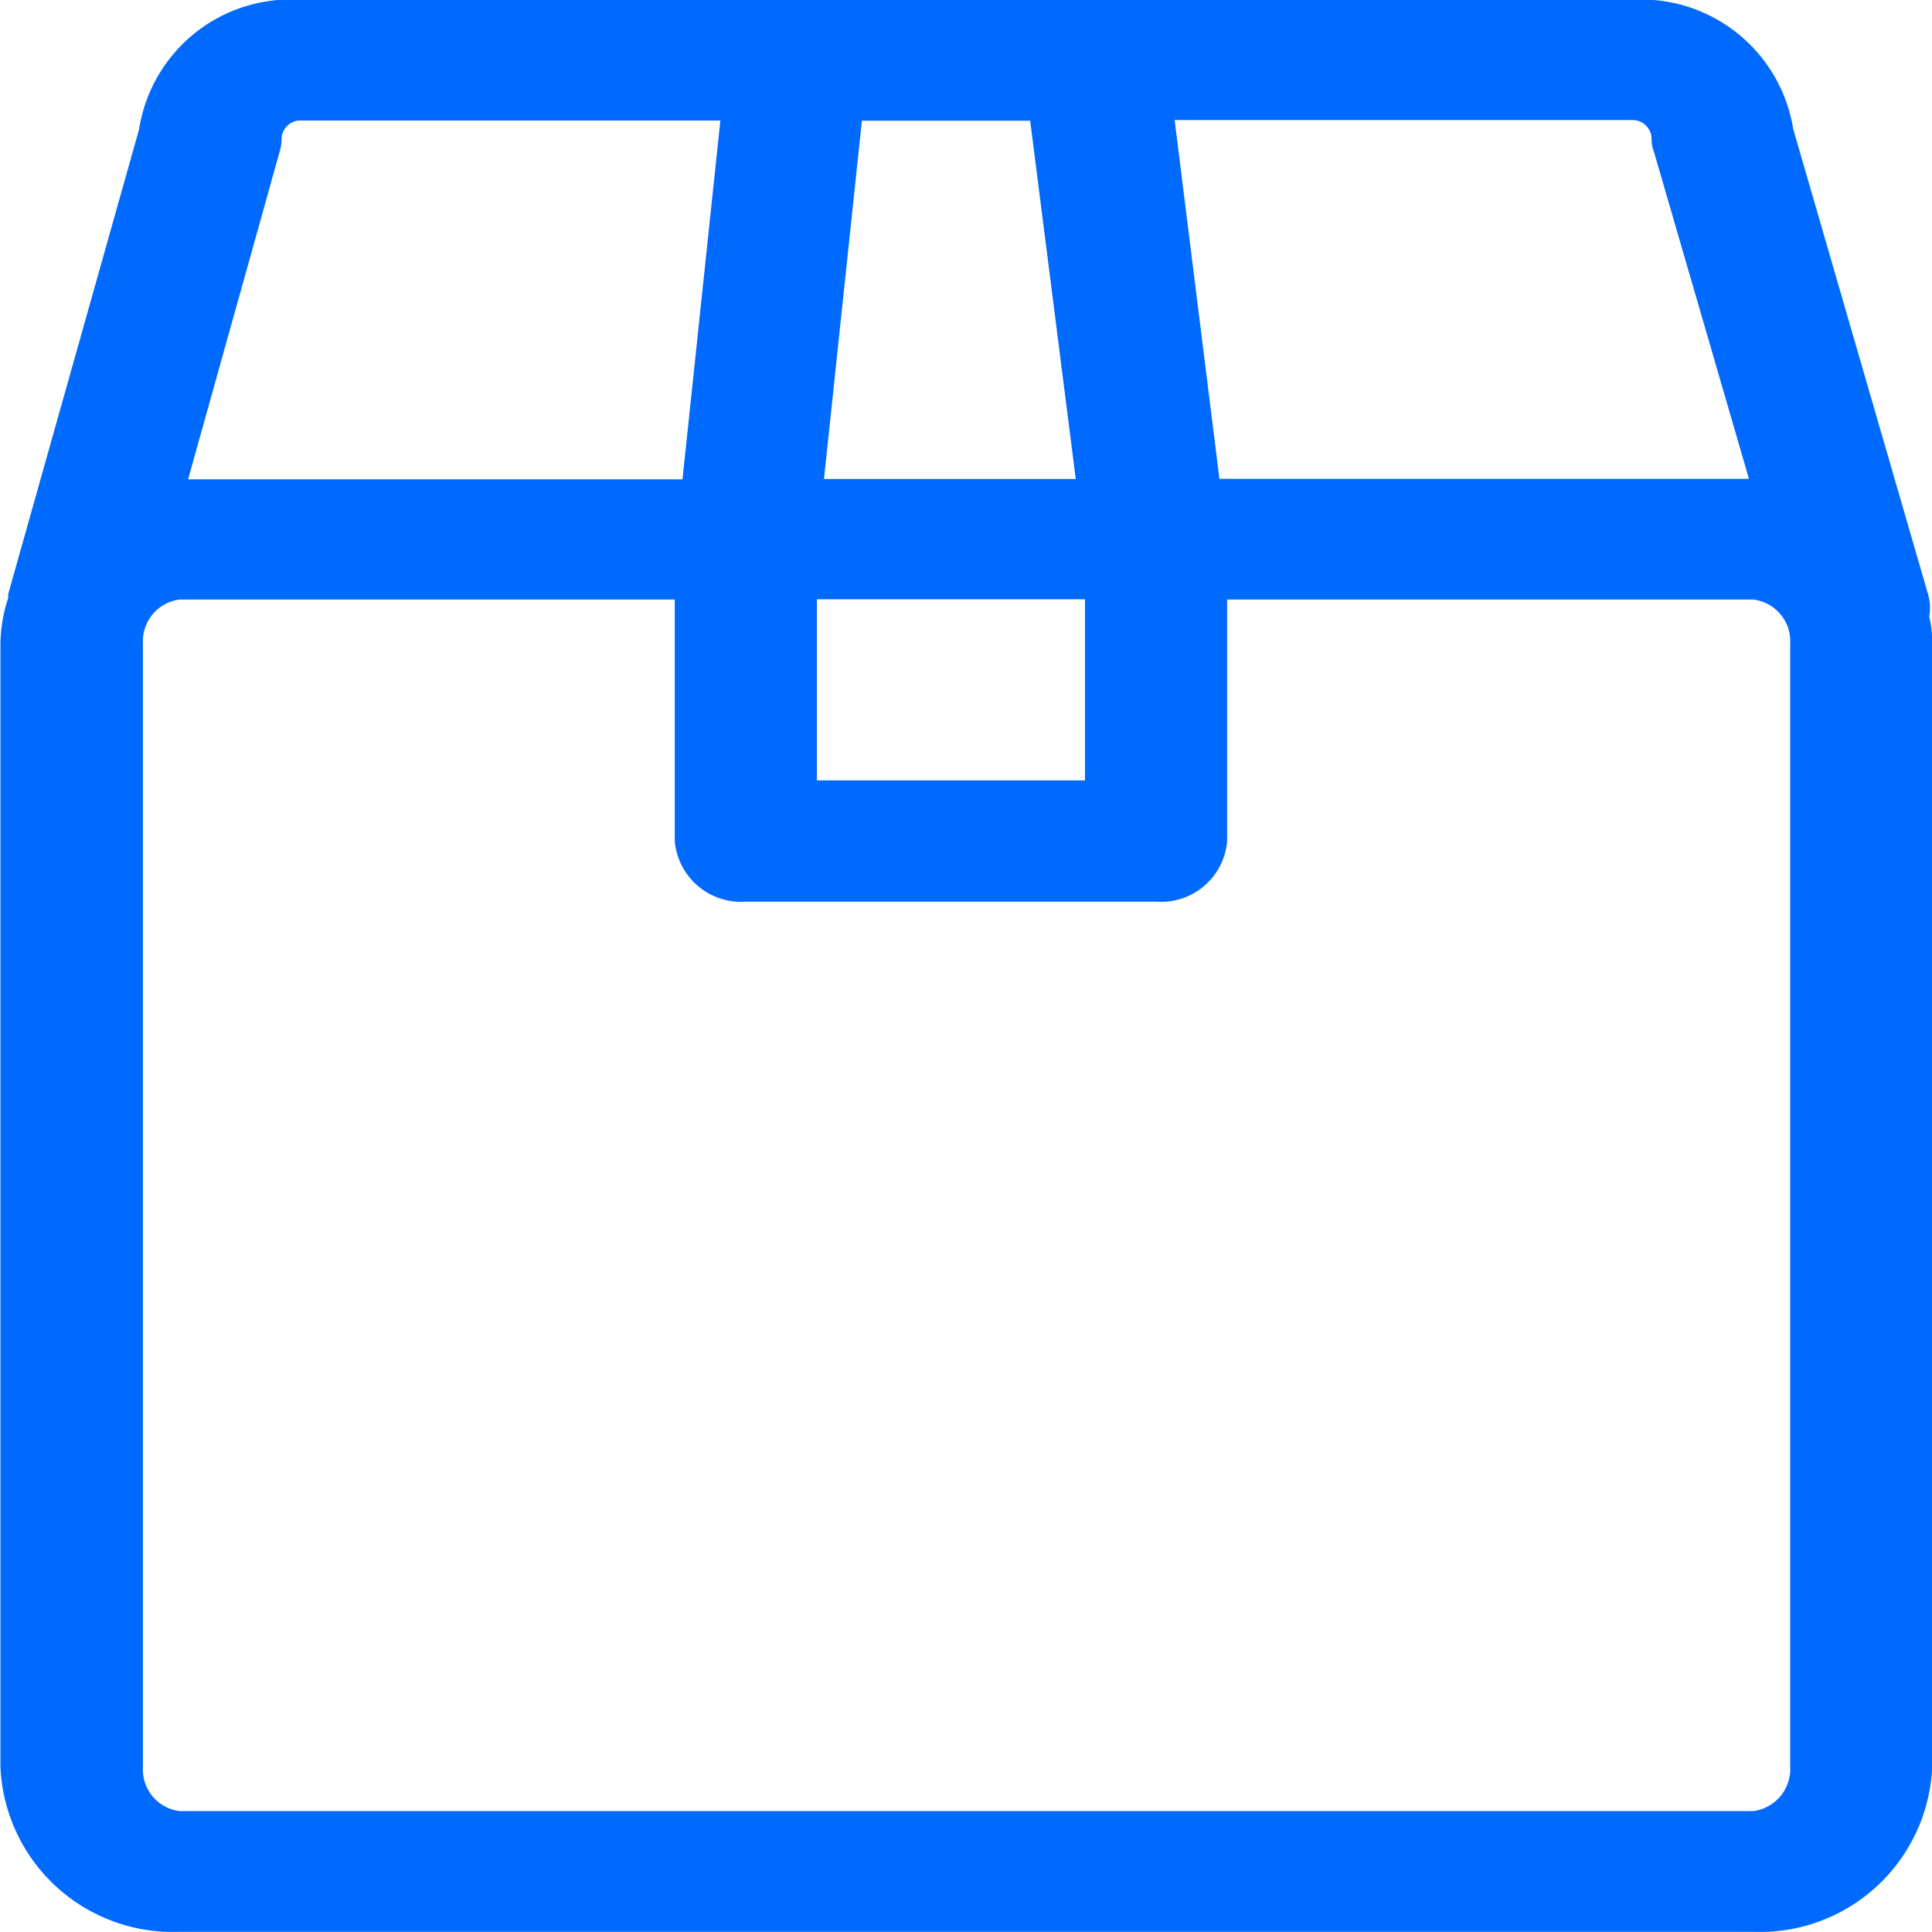
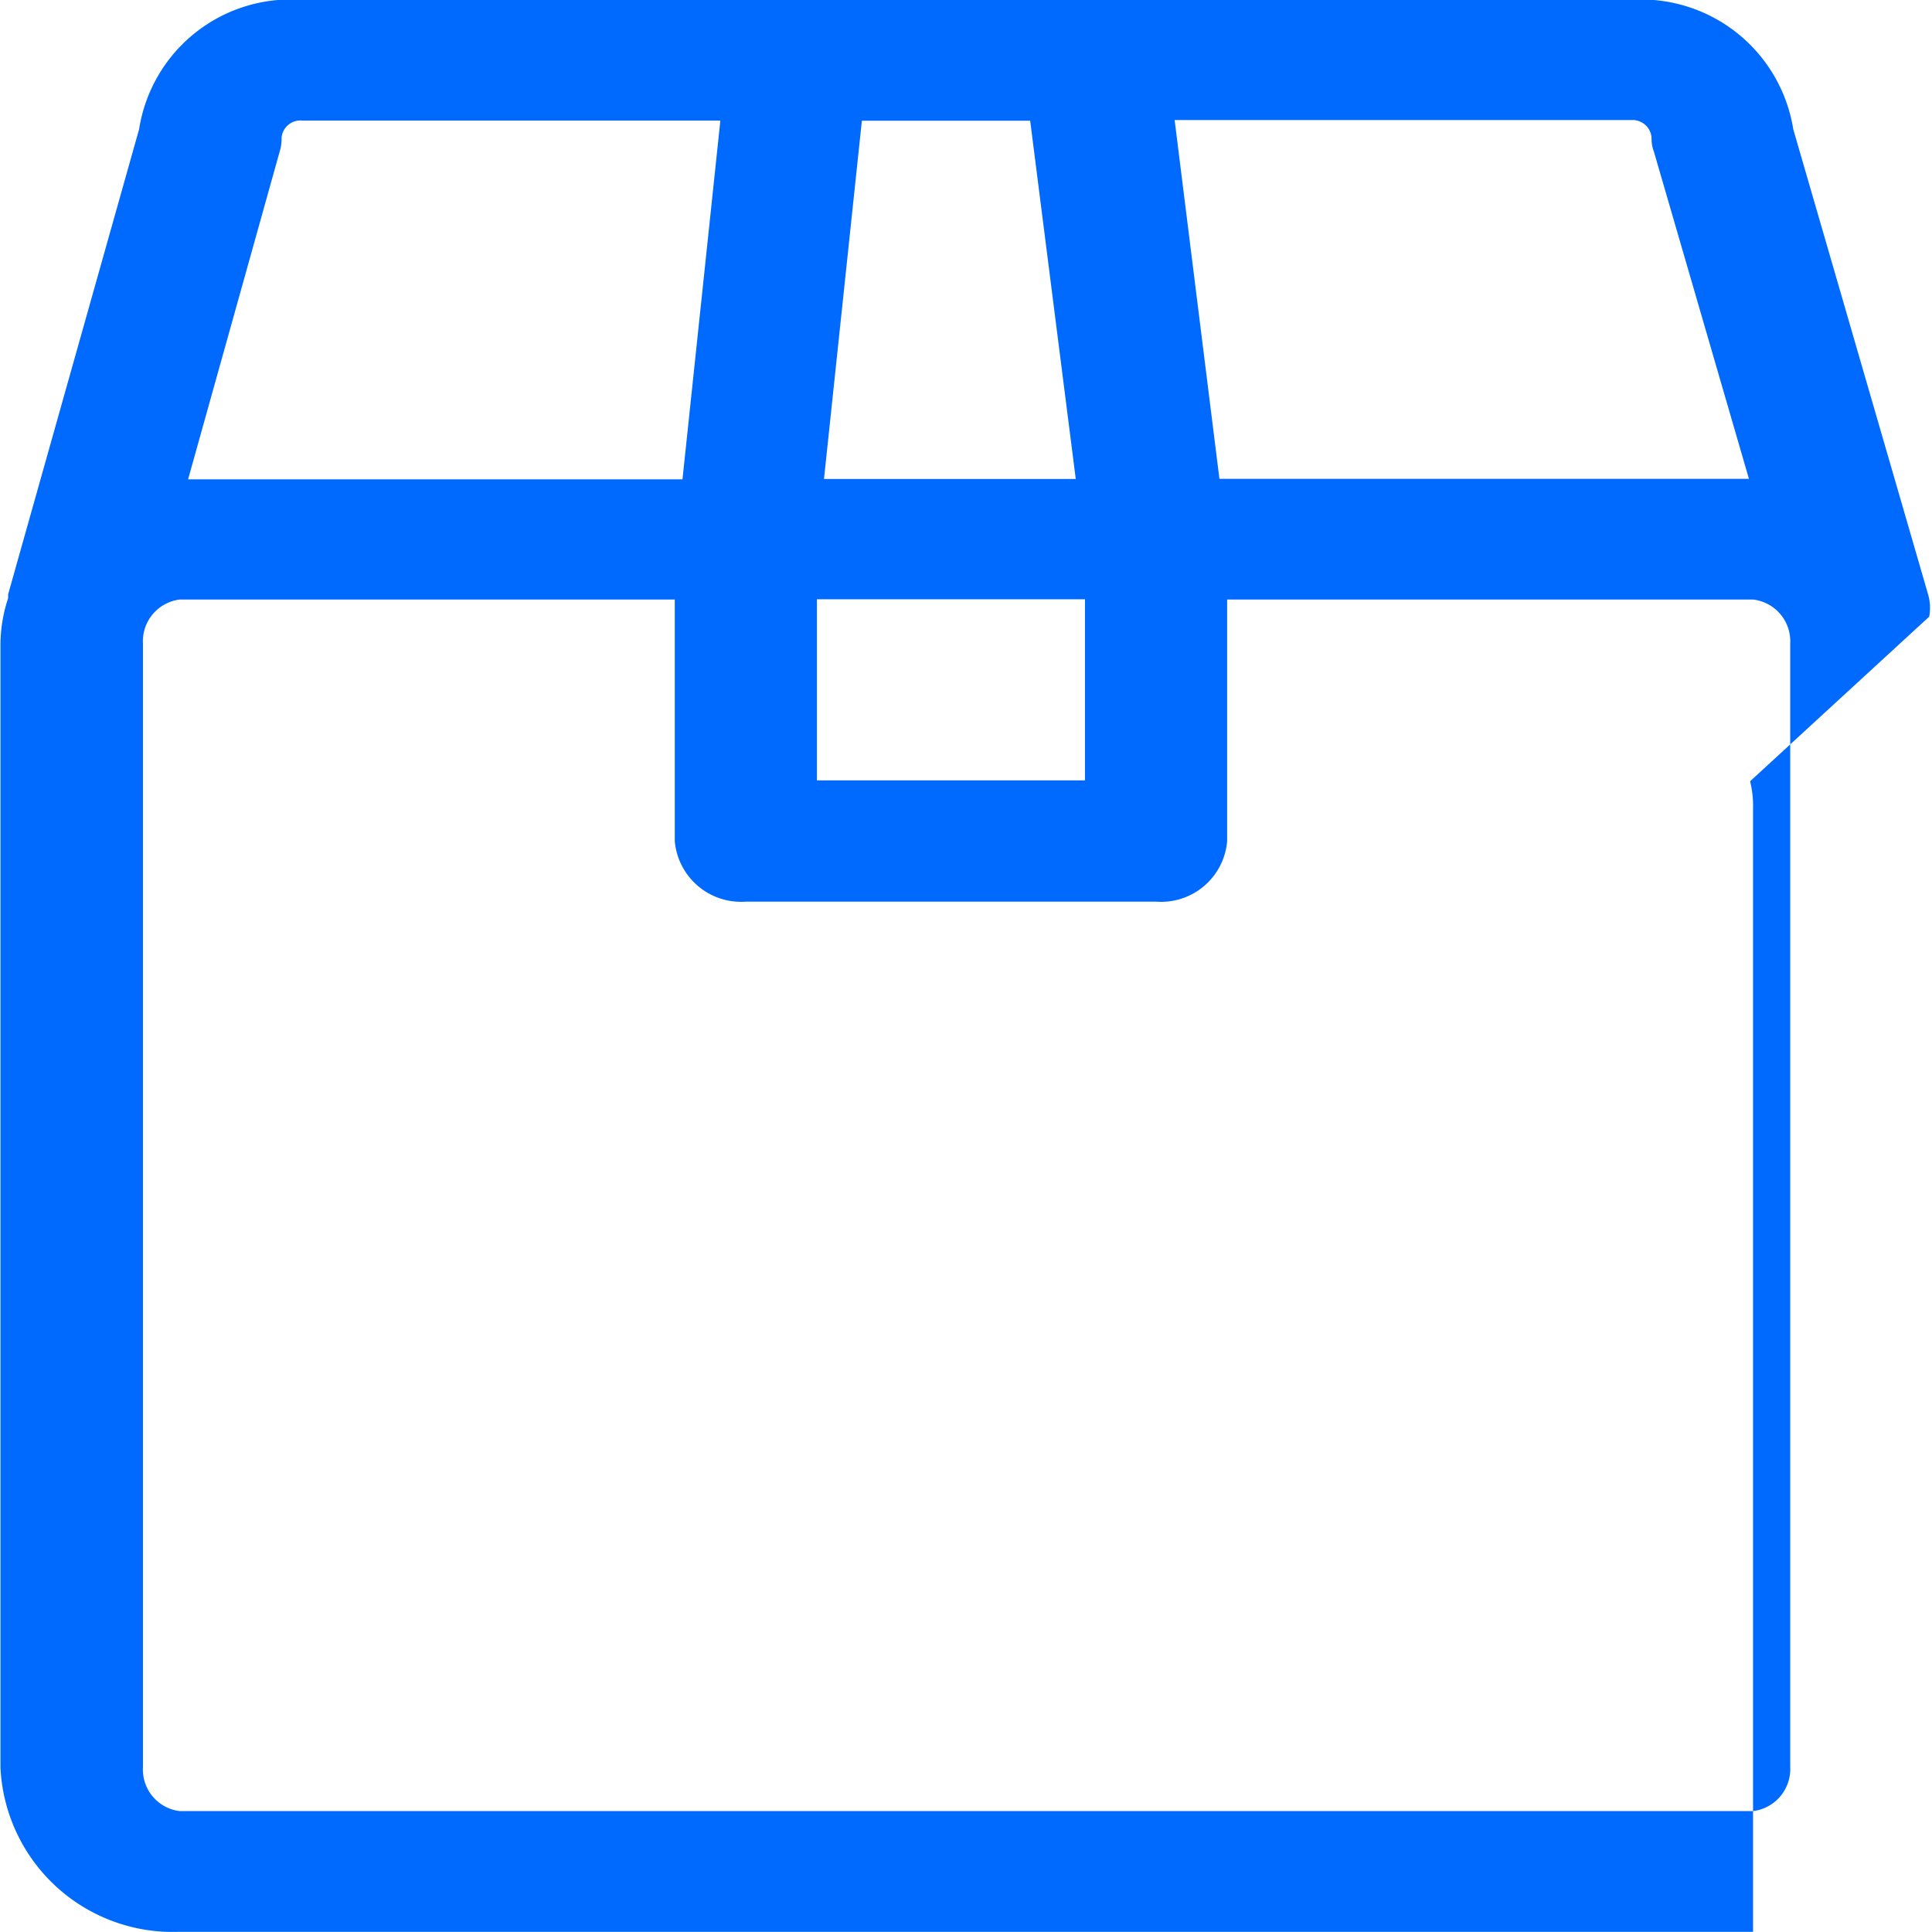
<svg xmlns="http://www.w3.org/2000/svg" height="21.57" viewBox="0 0 21.571 21.57" width="21.571">
-   <path d="m1020.788 2219.729a.473.473 0 0 1 -.414.492h-17.568a.467.467 0 0 1 -.41-.492v-12.544a.469.469 0 0 1 .41-.491h5.528v2.7a.743.743 0 0 0 .793.673h4.58a.74.74 0 0 0 .794-.673v-2.7h5.873a.469.469 0 0 1 .414.491zm-16.865-18.038a.484.484 0 0 0 .021-.155.211.211 0 0 1 .229-.19h4.67l-.423 4.006h-5.52zm8.991 5v2.022h-2.993v-2.022zm-.612-5.343.509 4h-2.811l.423-4zm6.938.186a.4.4 0 0 0 .026.159l1.061 3.653h-5.912l-.5-4.006h5.11a.214.214 0 0 1 .215.195zm3.1 5.351a.548.548 0 0 0 -.013-.25l-1.505-5.192a1.72 1.72 0 0 0 -1.811-1.445h-14.847a1.714 1.714 0 0 0 -1.811 1.445l-1.462 5.192v.043a1.68 1.68 0 0 0 -.086.509v12.545a1.926 1.926 0 0 0 2 1.837h17.568a1.925 1.925 0 0 0 2-1.837v-12.545a1.137 1.137 0 0 0 -.033-.301z" fill="#006aff" fill-rule="evenodd" transform="translate(-1000.8 -2200)" />
+   <path d="m1020.788 2219.729a.473.473 0 0 1 -.414.492h-17.568a.467.467 0 0 1 -.41-.492v-12.544a.469.469 0 0 1 .41-.491h5.528v2.7a.743.743 0 0 0 .793.673h4.58a.74.74 0 0 0 .794-.673v-2.7h5.873a.469.469 0 0 1 .414.491zm-16.865-18.038a.484.484 0 0 0 .021-.155.211.211 0 0 1 .229-.19h4.67l-.423 4.006h-5.52zm8.991 5v2.022h-2.993v-2.022zm-.612-5.343.509 4h-2.811l.423-4zm6.938.186a.4.4 0 0 0 .026.159l1.061 3.653h-5.912l-.5-4.006h5.11a.214.214 0 0 1 .215.195zm3.1 5.351a.548.548 0 0 0 -.013-.25l-1.505-5.192a1.72 1.72 0 0 0 -1.811-1.445h-14.847a1.714 1.714 0 0 0 -1.811 1.445l-1.462 5.192v.043a1.68 1.68 0 0 0 -.086.509v12.545a1.926 1.926 0 0 0 2 1.837h17.568v-12.545a1.137 1.137 0 0 0 -.033-.301z" fill="#006aff" fill-rule="evenodd" transform="translate(-1000.8 -2200)" />
</svg>